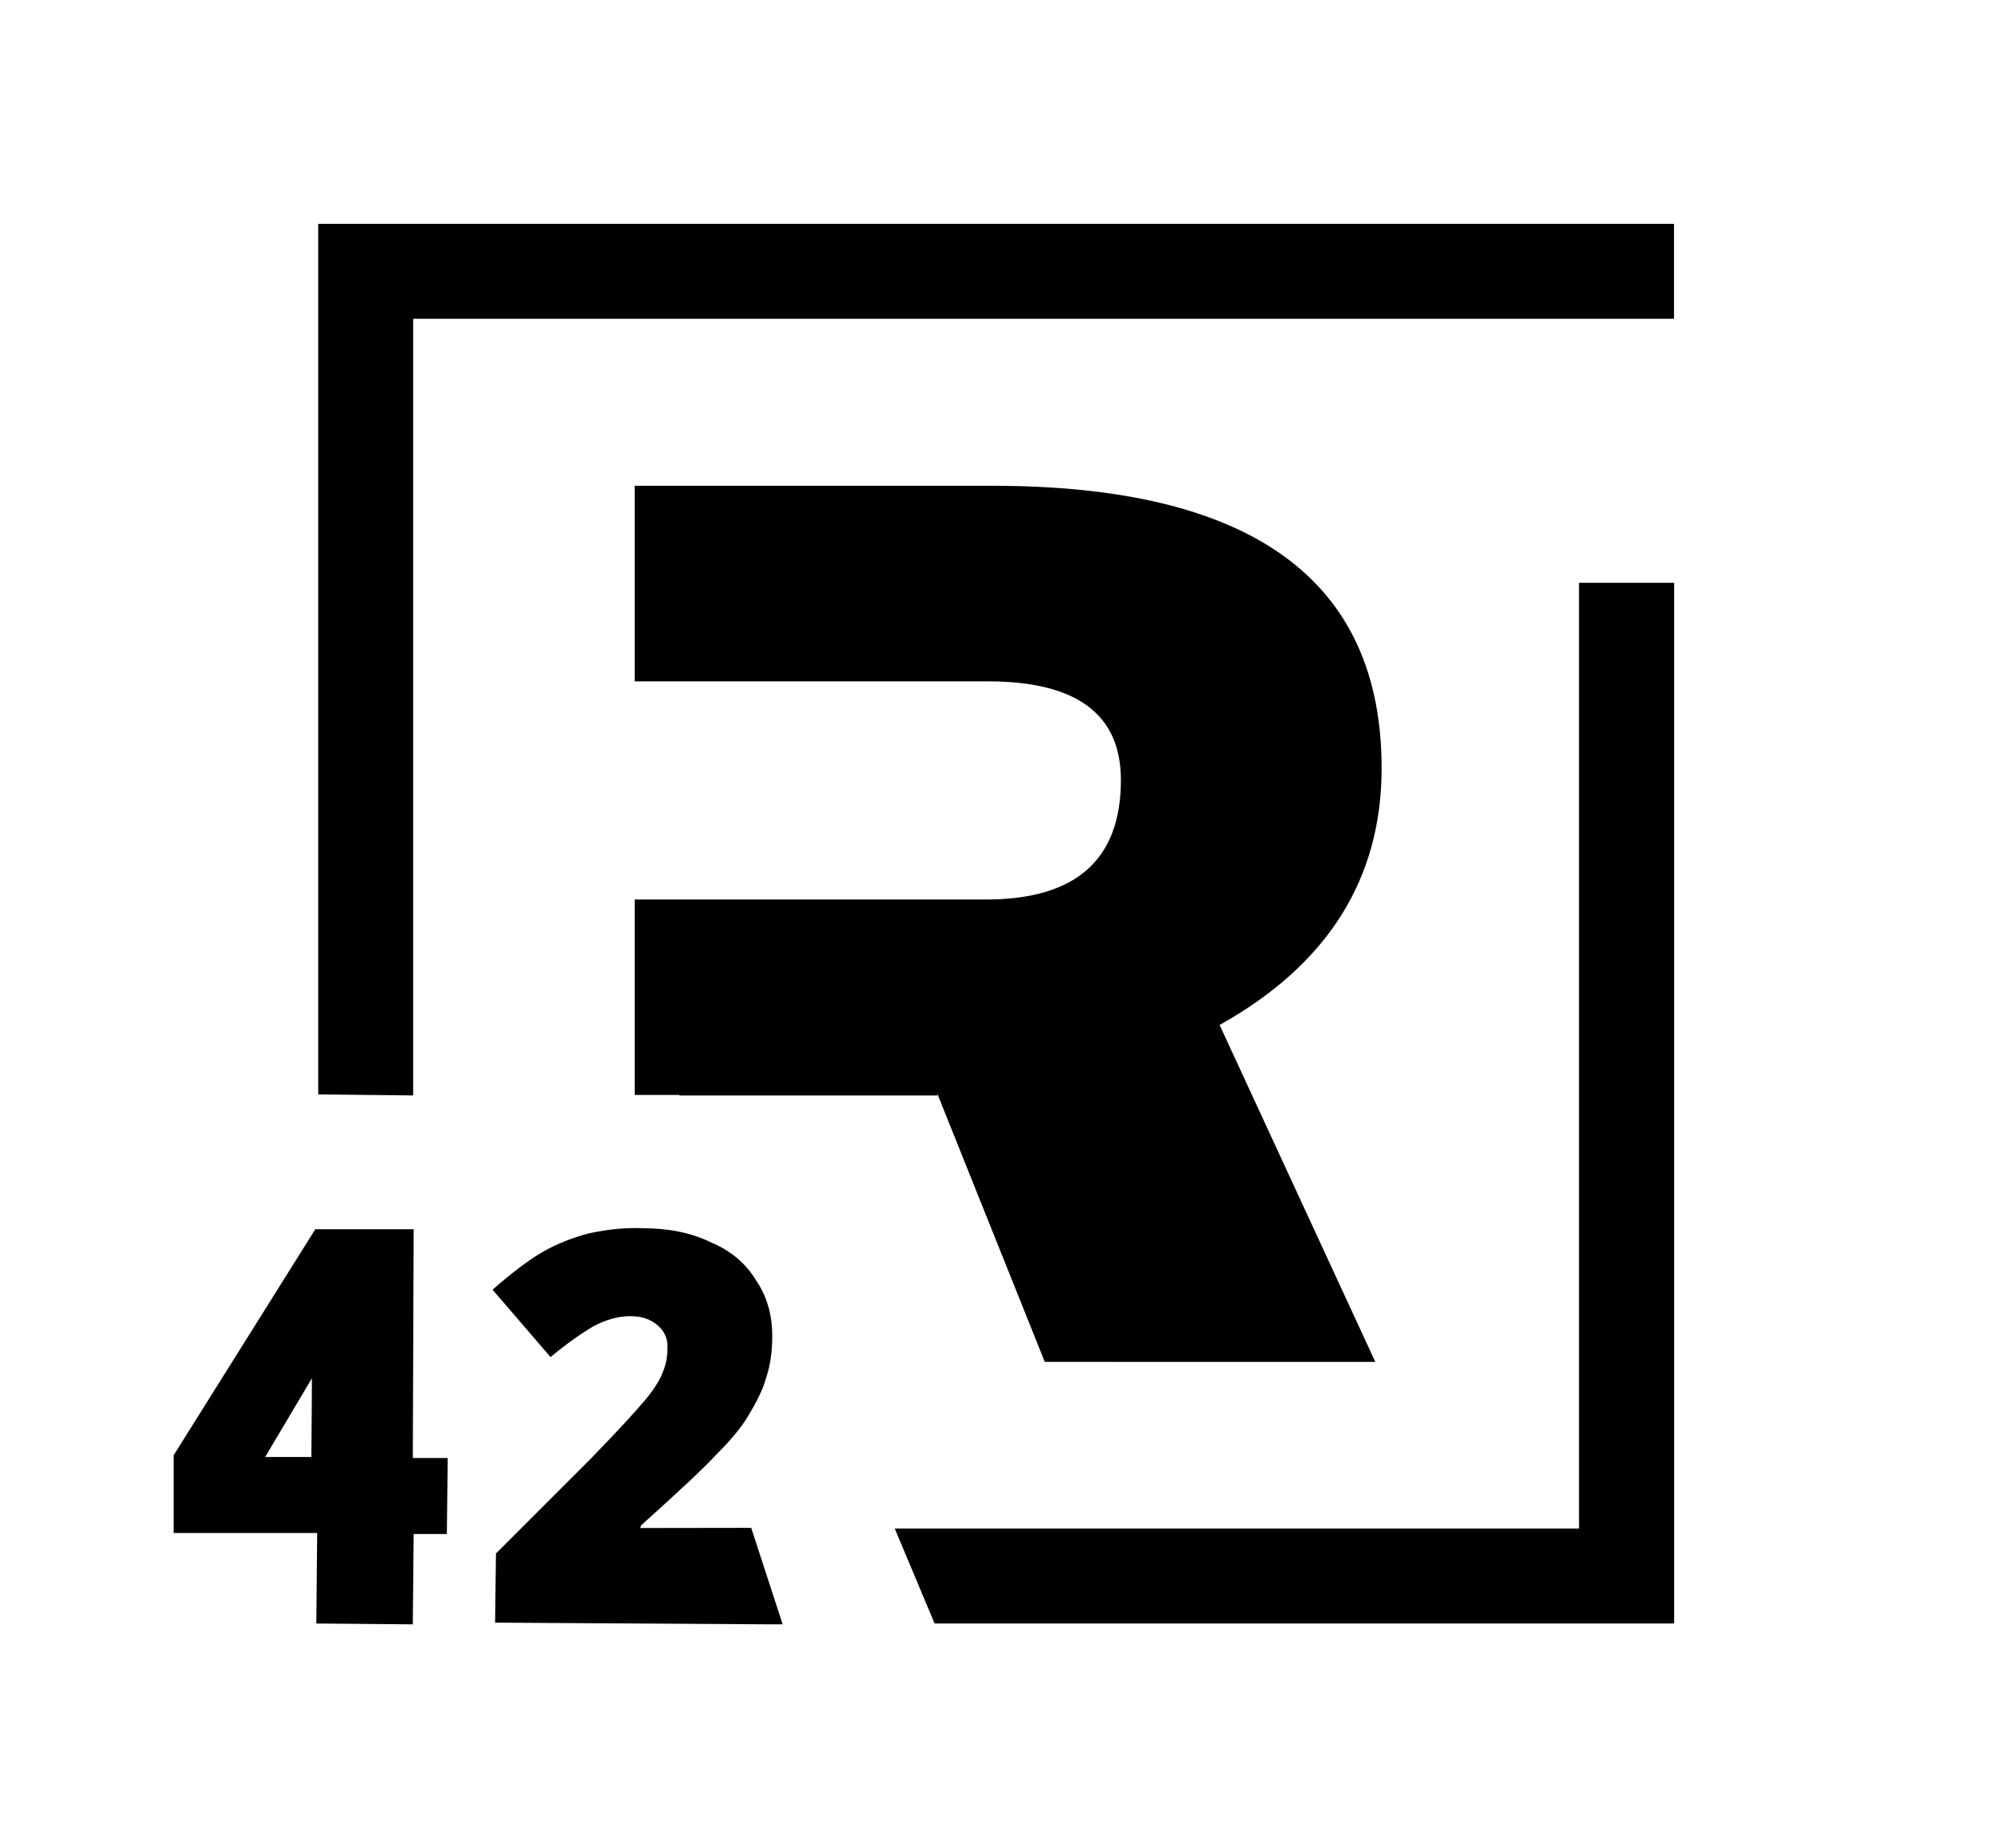
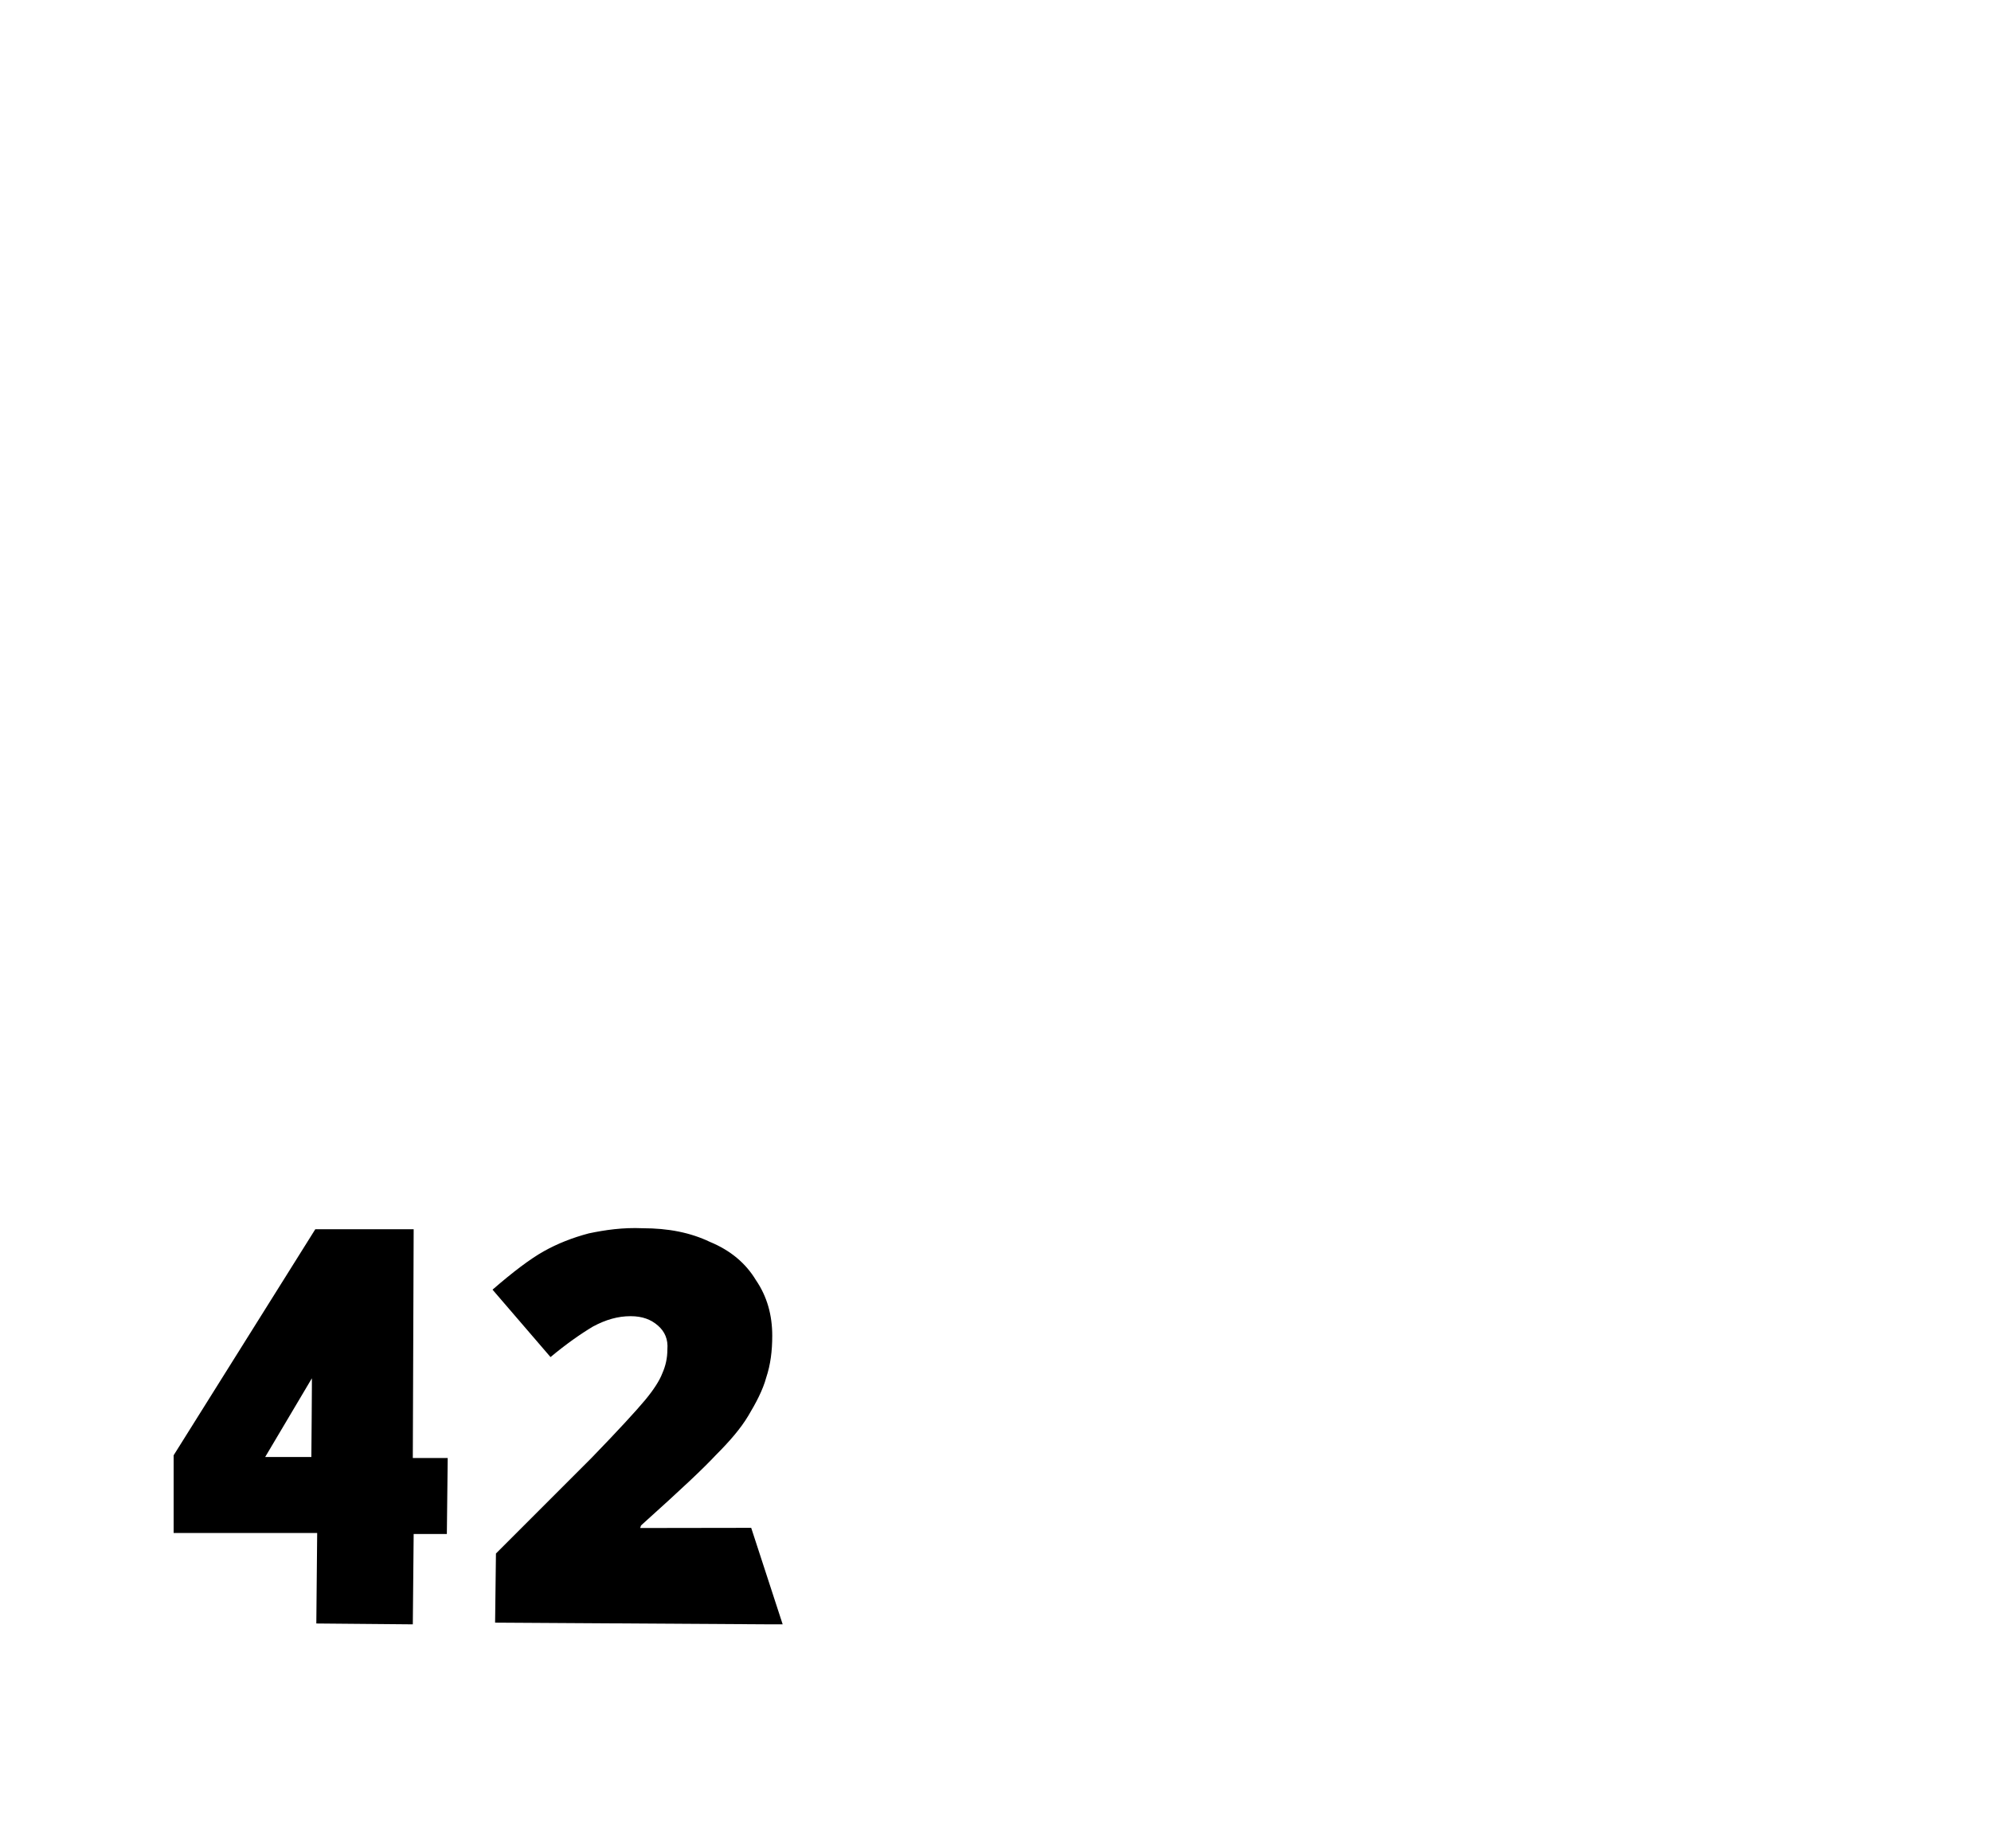
<svg xmlns="http://www.w3.org/2000/svg" version="1.1" x="0px" y="0px" viewBox="0 0 1163.8 1080" style="enable-background:new 0 0 1163.8 1080;" xml:space="preserve">
  <style type="text/css">
	.st0{fill:none;}
</style>
  <g id="Schutzraum">
    <rect class="st0" width="1163.8" height="1080" />
  </g>
  <g id="Logo">
    <g>
      <g>
-         <path d="M712.9,599l91,196.9H610.7l-62.8-156.7v1H397.1v-0.3H371V525.7h205.2c52.7,0,79-23.2,79-69.9c0-38.3-25.8-57.6-77.7-57.6     H371V283.9h208.9c151.8,0,227.7,55,227.7,165.1C807.6,513.7,776,563.8,712.9,599z" />
-       </g>
+         </g>
      <g>
-         <path d="M923,340.6v552.7h-400l23.3,55.5h432.3V340.6H923z M978.5,130.8H186v508.8l55.5,0.6V186.3h737V130.8z" />
-       </g>
+         </g>
      <g>
        <g>
          <path d="M241.3,852l0.5-133.6h-57.5l-82.8,132.1v45.4h83.9l-0.5,52.9l56.4,0.5l0.5-52.8h19.4l0.5-44.4H241.3z M182,851.5h-27      l27.3-46C182.4,805.3,182,851.5,182,851.5z" />
        </g>
        <g>
          <path d="M439.1,892.9l-64.9,0.1l0.5-1.5c24.9-22.4,36.3-33.2,43.8-41.2c8-8,14.5-15.5,18.9-22.9c4.5-7.5,8.5-15,10.5-22.4      c2.5-7.5,3.5-15.5,3.5-24.4c0-12-3-22.9-9.5-32.4c-6-10-15-17.5-26.9-22.4c-11.5-5.5-24.4-8-39.4-8c-11.5-0.5-21.9,1-31.4,3      c-9.5,2.5-18.4,6-26.4,10.5c-8,4.5-17.9,12-29.9,22.4l33.9,39.4c9-7.5,17.5-13.5,24.9-17.9c7.5-4,14.5-6,21.9-6c7,0,12,2,16,5.5      c4,3.5,6,8,5.5,14c0,5-1,9.5-3,14c-1.5,4-5,9.5-10,15.5s-15.5,17.5-31.4,33.9l-55.8,55.8l-0.5,40.4l162.1,1h6L439.1,892.9z" />
        </g>
      </g>
    </g>
  </g>
</svg>